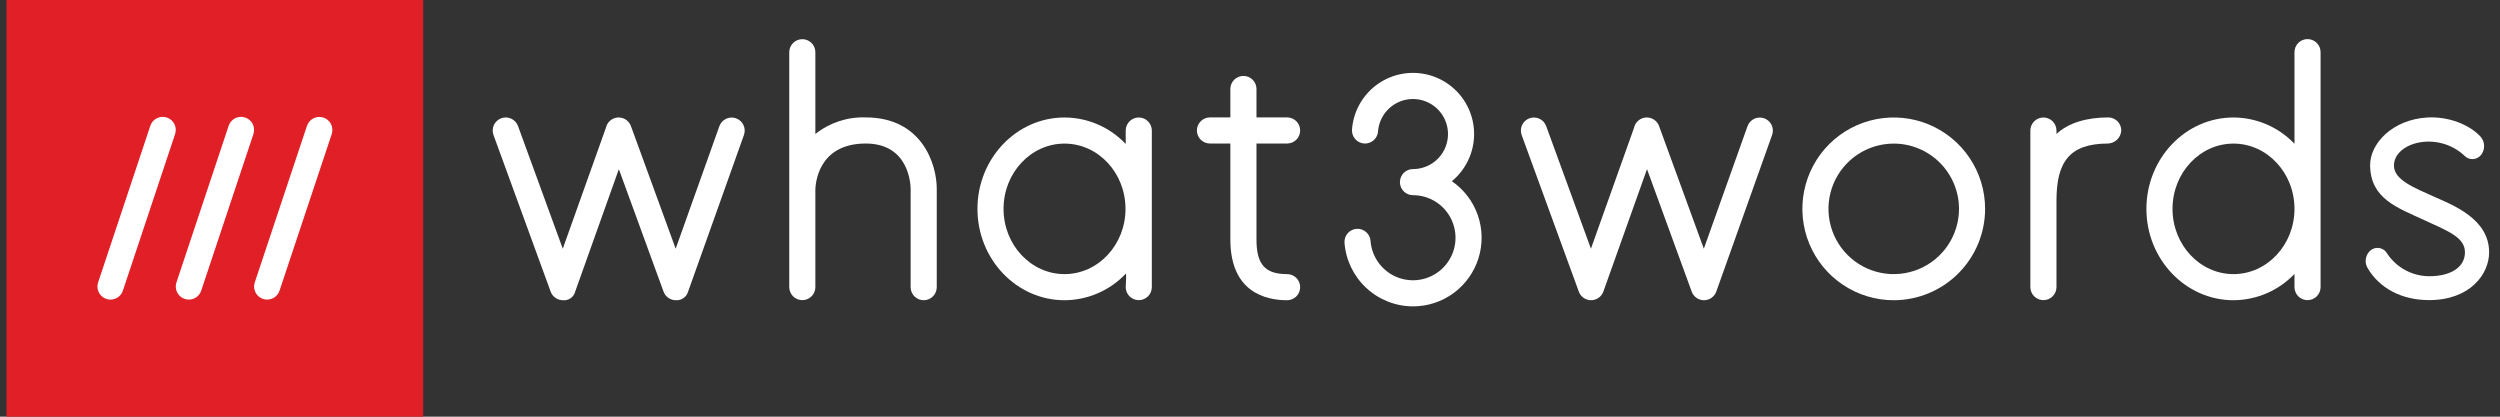
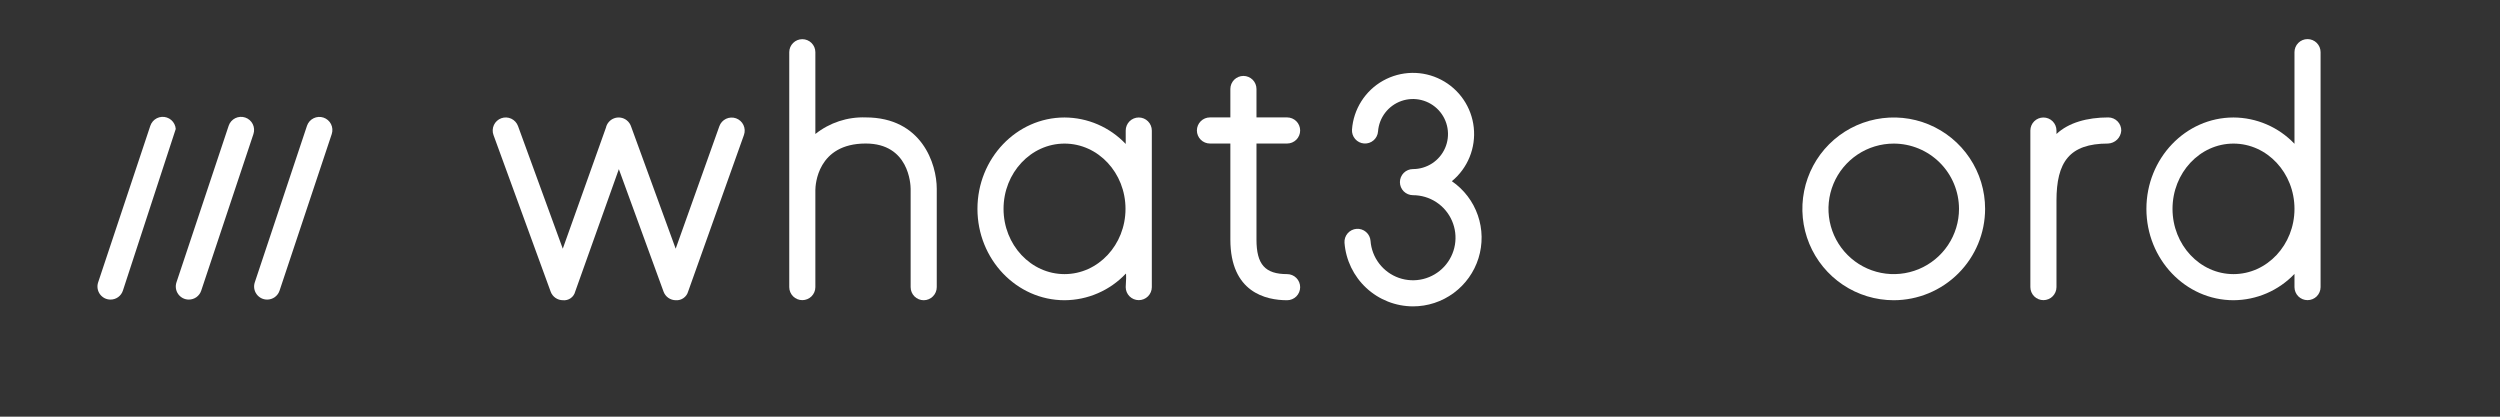
<svg xmlns="http://www.w3.org/2000/svg" width="144" height="24" viewBox="0 0 144 24" fill="none">
  <rect x="0" y="0" width="144" height="24" fill="#333333" stroke="none" />
  <path d="M121.443 6.764C120.215 6.765 119.147 7.065 118.453 7.718V7.515C118.452 7.316 118.372 7.126 118.231 6.986C118.09 6.846 117.9 6.768 117.701 6.768C117.502 6.768 117.312 6.846 117.171 6.986C117.03 7.126 116.95 7.316 116.949 7.515V16.541C116.95 16.739 117.03 16.93 117.171 17.07C117.312 17.21 117.502 17.288 117.701 17.288C117.9 17.288 118.09 17.21 118.231 17.07C118.372 16.93 118.452 16.739 118.453 16.541V11.563C118.453 9.331 119.193 8.271 121.423 8.268C121.619 8.259 121.805 8.179 121.946 8.042C122.086 7.905 122.171 7.721 122.185 7.525C122.186 7.426 122.169 7.328 122.132 7.236C122.096 7.144 122.041 7.061 121.972 6.99C121.903 6.919 121.821 6.863 121.73 6.824C121.639 6.785 121.542 6.765 121.443 6.764Z" fill="#FFFFFF" />
  <path d="M38.927 17.293C38.773 17.293 38.623 17.245 38.496 17.157C38.37 17.069 38.274 16.944 38.221 16.799L35.646 9.743L33.132 16.794C33.094 16.948 33.002 17.084 32.871 17.176C32.741 17.268 32.582 17.309 32.424 17.293C32.27 17.293 32.119 17.245 31.993 17.157C31.867 17.069 31.77 16.944 31.718 16.799L28.425 7.776C28.391 7.684 28.375 7.585 28.38 7.486C28.384 7.388 28.407 7.291 28.449 7.201C28.49 7.111 28.549 7.031 28.622 6.964C28.695 6.897 28.78 6.845 28.873 6.811C28.966 6.777 29.065 6.762 29.163 6.766C29.262 6.771 29.359 6.794 29.449 6.836C29.538 6.878 29.619 6.937 29.685 7.01C29.752 7.083 29.804 7.168 29.838 7.261L32.416 14.325L34.901 7.356C34.928 7.232 34.986 7.118 35.07 7.023C35.153 6.928 35.259 6.855 35.378 6.812C35.497 6.769 35.625 6.756 35.75 6.776C35.875 6.795 35.993 6.846 36.093 6.923C36.22 7.021 36.313 7.156 36.359 7.31L38.919 14.325L41.435 7.27C41.468 7.177 41.519 7.091 41.585 7.018C41.652 6.945 41.732 6.886 41.821 6.843C41.91 6.801 42.007 6.777 42.105 6.772C42.204 6.767 42.303 6.781 42.395 6.814C42.489 6.848 42.574 6.899 42.647 6.965C42.721 7.031 42.78 7.111 42.822 7.2C42.865 7.29 42.889 7.386 42.894 7.485C42.899 7.584 42.884 7.682 42.851 7.775L39.636 16.794C39.593 16.946 39.499 17.078 39.37 17.169C39.241 17.26 39.085 17.304 38.927 17.293Z" fill="#FFFFFF" />
  <path d="M49.867 6.763C48.817 6.725 47.787 7.064 46.965 7.718V3.004C46.964 2.805 46.884 2.615 46.743 2.475C46.602 2.335 46.411 2.257 46.213 2.257C46.014 2.257 45.824 2.335 45.683 2.475C45.542 2.615 45.462 2.805 45.461 3.004V16.541C45.462 16.74 45.542 16.93 45.683 17.07C45.824 17.21 46.014 17.288 46.213 17.288C46.411 17.288 46.602 17.21 46.743 17.07C46.884 16.93 46.964 16.74 46.965 16.541V10.944C46.967 10.67 47.069 8.267 49.867 8.267C52.355 8.267 52.45 10.608 52.453 10.872V16.541C52.453 16.74 52.532 16.931 52.673 17.072C52.814 17.213 53.005 17.293 53.205 17.293C53.404 17.293 53.596 17.213 53.736 17.072C53.877 16.931 53.957 16.74 53.957 16.541V10.872C53.957 9.45 53.102 6.763 49.867 6.763Z" fill="#FFFFFF" />
  <path d="M74.138 15.789C72.868 15.789 72.373 15.232 72.373 13.801V8.267H74.138C74.337 8.267 74.528 8.188 74.669 8.047C74.81 7.906 74.889 7.714 74.889 7.515C74.889 7.316 74.81 7.124 74.669 6.983C74.528 6.842 74.337 6.763 74.138 6.763H72.373V5.125C72.373 4.926 72.294 4.734 72.153 4.593C72.012 4.453 71.82 4.373 71.621 4.373C71.422 4.373 71.23 4.453 71.089 4.593C70.948 4.734 70.869 4.926 70.869 5.125V6.763H69.693C69.494 6.763 69.303 6.842 69.162 6.983C69.021 7.124 68.941 7.316 68.941 7.515C68.941 7.714 69.021 7.906 69.162 8.047C69.303 8.188 69.494 8.267 69.693 8.267H70.869V13.801C70.869 16.839 72.917 17.293 74.137 17.293C74.337 17.293 74.528 17.214 74.669 17.073C74.81 16.932 74.889 16.74 74.889 16.541C74.889 16.341 74.81 16.15 74.669 16.009C74.528 15.868 74.337 15.789 74.137 15.789H74.138Z" fill="#FFFFFF" />
  <path d="M81.387 17.647C80.389 17.644 79.429 17.265 78.698 16.586C77.968 15.907 77.519 14.978 77.443 13.983C77.43 13.784 77.495 13.588 77.626 13.438C77.756 13.288 77.941 13.196 78.139 13.181C78.338 13.167 78.534 13.232 78.684 13.362C78.835 13.492 78.928 13.676 78.943 13.874C78.978 14.35 79.152 14.805 79.442 15.183C79.732 15.562 80.126 15.848 80.576 16.006C81.026 16.163 81.513 16.187 81.975 16.072C82.439 15.957 82.858 15.71 83.183 15.361C83.507 15.011 83.723 14.575 83.803 14.105C83.883 13.634 83.824 13.151 83.633 12.714C83.443 12.277 83.129 11.905 82.73 11.643C82.331 11.382 81.864 11.243 81.387 11.243C81.288 11.243 81.191 11.223 81.099 11.185C81.008 11.148 80.925 11.092 80.855 11.023C80.786 10.953 80.73 10.87 80.692 10.779C80.655 10.687 80.635 10.59 80.635 10.491C80.635 10.392 80.655 10.294 80.692 10.203C80.73 10.112 80.786 10.029 80.855 9.959C80.925 9.889 81.008 9.834 81.099 9.796C81.191 9.758 81.288 9.739 81.387 9.739C81.78 9.739 82.164 9.624 82.493 9.409C82.821 9.194 83.08 8.888 83.237 8.528C83.394 8.168 83.442 7.77 83.376 7.383C83.311 6.996 83.133 6.636 82.866 6.348C82.599 6.061 82.253 5.857 81.872 5.763C81.491 5.668 81.09 5.687 80.72 5.817C80.349 5.947 80.025 6.182 79.786 6.494C79.547 6.806 79.404 7.181 79.375 7.572C79.36 7.771 79.267 7.955 79.116 8.085C78.966 8.215 78.769 8.28 78.571 8.265C78.373 8.251 78.188 8.158 78.058 8.008C77.927 7.858 77.862 7.662 77.875 7.464C77.917 6.883 78.103 6.321 78.416 5.829C78.728 5.338 79.158 4.931 79.666 4.647C80.175 4.362 80.746 4.208 81.328 4.198C81.911 4.188 82.487 4.323 83.004 4.591C83.522 4.858 83.965 5.25 84.294 5.731C84.623 6.212 84.828 6.767 84.889 7.346C84.951 7.925 84.868 8.511 84.648 9.05C84.428 9.59 84.077 10.066 83.627 10.437C84.323 10.915 84.847 11.602 85.123 12.4C85.4 13.197 85.413 14.061 85.163 14.867C84.913 15.673 84.411 16.377 83.732 16.878C83.052 17.378 82.231 17.648 81.387 17.647L81.387 17.647Z" fill="#FFFFFF" />
-   <path d="M98.149 17.293C97.995 17.293 97.845 17.245 97.718 17.157C97.592 17.069 97.496 16.943 97.443 16.799L94.868 9.743L92.354 16.794C92.302 16.939 92.206 17.065 92.08 17.154C91.954 17.244 91.803 17.292 91.649 17.293H91.646C91.492 17.293 91.341 17.245 91.215 17.157C91.089 17.069 90.993 16.944 90.94 16.799L87.647 7.776C87.579 7.589 87.588 7.383 87.672 7.202C87.756 7.022 87.909 6.882 88.096 6.814C88.283 6.745 88.489 6.754 88.67 6.838C88.851 6.922 88.991 7.074 89.059 7.261L91.638 14.325L94.122 7.356C94.15 7.232 94.208 7.118 94.291 7.023C94.375 6.928 94.481 6.855 94.6 6.812C94.719 6.769 94.846 6.756 94.971 6.776C95.096 6.795 95.215 6.846 95.315 6.923C95.442 7.02 95.535 7.156 95.58 7.31L98.141 14.325L100.656 7.27C100.69 7.177 100.741 7.091 100.807 7.018C100.873 6.945 100.953 6.886 101.042 6.843C101.132 6.801 101.228 6.777 101.327 6.772C101.426 6.767 101.524 6.781 101.617 6.814C101.71 6.848 101.796 6.899 101.869 6.965C101.942 7.031 102.002 7.111 102.044 7.2C102.086 7.29 102.111 7.386 102.116 7.485C102.12 7.583 102.106 7.682 102.073 7.775L98.858 16.794C98.806 16.939 98.71 17.065 98.584 17.155C98.458 17.244 98.307 17.292 98.152 17.293L98.149 17.293Z" fill="#FFFFFF" />
  <path d="M109.079 17.293C108.038 17.293 107.021 16.984 106.155 16.406C105.29 15.828 104.615 15.005 104.217 14.044C103.819 13.082 103.714 12.024 103.918 11.003C104.121 9.982 104.622 9.044 105.358 8.308C106.094 7.572 107.032 7.071 108.053 6.868C109.074 6.665 110.132 6.769 111.093 7.167C112.055 7.566 112.877 8.24 113.455 9.106C114.034 9.971 114.342 10.989 114.342 12.03C114.341 13.425 113.786 14.763 112.799 15.749C111.812 16.736 110.475 17.291 109.079 17.293ZM109.079 8.271C108.336 8.271 107.609 8.491 106.991 8.904C106.373 9.317 105.891 9.904 105.606 10.591C105.322 11.278 105.247 12.034 105.392 12.763C105.537 13.492 105.895 14.162 106.421 14.688C106.947 15.214 107.617 15.572 108.346 15.717C109.075 15.862 109.831 15.787 110.518 15.503C111.205 15.218 111.792 14.736 112.205 14.118C112.618 13.5 112.839 12.773 112.839 12.03C112.837 11.033 112.441 10.078 111.736 9.373C111.031 8.668 110.076 8.272 109.079 8.271Z" fill="#FFFFFF" />
  <path d="M132.913 2.252C132.815 2.252 132.717 2.271 132.626 2.309C132.535 2.347 132.452 2.402 132.382 2.472C132.312 2.542 132.257 2.625 132.219 2.716C132.181 2.807 132.162 2.905 132.162 3.004V8.282C131.708 7.806 131.164 7.426 130.56 7.166C129.956 6.905 129.306 6.77 128.649 6.767C125.883 6.767 123.633 9.128 123.633 12.03C123.633 14.931 125.883 17.293 128.649 17.293C129.306 17.29 129.956 17.154 130.56 16.894C131.164 16.634 131.708 16.254 132.162 15.778V16.541C132.163 16.739 132.243 16.93 132.383 17.07C132.524 17.21 132.715 17.288 132.913 17.288C133.112 17.288 133.303 17.21 133.444 17.07C133.584 16.93 133.664 16.739 133.665 16.541V3.004C133.665 2.905 133.646 2.807 133.608 2.716C133.57 2.625 133.515 2.542 133.445 2.472C133.375 2.402 133.292 2.347 133.201 2.309C133.11 2.271 133.012 2.252 132.913 2.252ZM128.649 15.789C126.712 15.789 125.137 14.103 125.137 12.03C125.137 9.957 126.712 8.271 128.649 8.271C130.586 8.271 132.162 9.957 132.162 12.03C132.162 14.102 130.586 15.789 128.649 15.789Z" fill="#FFFFFF" />
  <path d="M65.593 6.767C65.494 6.767 65.396 6.786 65.305 6.824C65.214 6.862 65.131 6.917 65.061 6.987C64.991 7.057 64.936 7.14 64.898 7.231C64.86 7.322 64.841 7.42 64.841 7.519V8.292C64.387 7.813 63.841 7.431 63.235 7.168C62.63 6.906 61.977 6.77 61.317 6.767C58.551 6.767 56.301 9.128 56.301 12.03C56.301 14.932 58.551 17.293 61.317 17.293C61.977 17.29 62.63 17.154 63.235 16.891C63.841 16.629 64.387 16.247 64.841 15.768C64.841 15.768 64.897 15.629 64.841 16.541C64.842 16.74 64.922 16.93 65.063 17.07C65.204 17.21 65.394 17.288 65.593 17.288C65.791 17.288 65.982 17.21 66.123 17.07C66.264 16.93 66.344 16.74 66.345 16.541V7.519C66.345 7.42 66.325 7.322 66.287 7.231C66.25 7.14 66.194 7.057 66.124 6.987C66.055 6.917 65.972 6.862 65.881 6.824C65.789 6.786 65.692 6.767 65.593 6.767ZM61.317 15.789C59.38 15.789 57.804 14.103 57.804 12.03C57.804 9.957 59.38 8.271 61.317 8.271C63.254 8.271 64.829 9.957 64.829 12.03C64.829 14.102 63.254 15.789 61.317 15.789Z" fill="#FFFFFF" />
-   <path d="M139.915 17.286C138.349 17.286 137.057 16.612 136.372 15.436C136.273 15.268 136.239 15.07 136.276 14.879C136.313 14.687 136.418 14.516 136.572 14.397C136.647 14.344 136.732 14.307 136.821 14.289C136.911 14.272 137.003 14.274 137.092 14.295C137.181 14.316 137.264 14.356 137.336 14.412C137.408 14.468 137.468 14.539 137.51 14.62C137.776 15.016 138.136 15.341 138.557 15.566C138.978 15.791 139.448 15.909 139.925 15.91C141.181 15.91 141.981 15.38 141.981 14.534C141.981 13.686 141.058 13.331 139.657 12.687C138.08 11.961 136.548 11.45 136.519 9.541C136.5 8.266 137.808 6.889 139.802 6.769C141.026 6.694 142.229 7.175 142.868 7.858C143 8.001 143.077 8.187 143.085 8.381C143.093 8.576 143.032 8.767 142.912 8.921C142.856 8.993 142.785 9.051 142.704 9.094C142.624 9.136 142.535 9.16 142.444 9.164C142.353 9.169 142.262 9.154 142.178 9.121C142.093 9.087 142.017 9.036 141.954 8.97C140.4 7.515 137.891 8.202 137.891 9.541C137.891 10.355 139.037 10.806 140.174 11.316C141.283 11.814 143.374 12.598 143.374 14.534C143.374 15.784 142.284 17.286 139.915 17.286Z" fill="#FFFFFF" />
-   <path d="M24.375 0H0.375V24H24.375V0Z" fill="#E11F26" />
  <path d="M10.877 17.256C10.758 17.256 10.64 17.228 10.534 17.174C10.428 17.119 10.337 17.04 10.267 16.944C10.197 16.847 10.152 16.735 10.134 16.618C10.116 16.5 10.126 16.38 10.163 16.267L13.171 7.244C13.202 7.15 13.251 7.064 13.316 6.989C13.381 6.915 13.46 6.853 13.548 6.809C13.636 6.765 13.732 6.739 13.831 6.732C13.93 6.725 14.028 6.737 14.122 6.769C14.216 6.8 14.302 6.849 14.377 6.914C14.451 6.979 14.513 7.057 14.557 7.146C14.601 7.234 14.627 7.33 14.634 7.429C14.641 7.527 14.629 7.626 14.598 7.72L11.59 16.742C11.54 16.892 11.444 17.022 11.316 17.115C11.188 17.207 11.034 17.256 10.877 17.256Z" fill="white" />
-   <path d="M6.365 17.256C6.246 17.256 6.128 17.228 6.022 17.174C5.917 17.119 5.825 17.04 5.755 16.944C5.686 16.847 5.64 16.735 5.622 16.618C5.604 16.5 5.614 16.38 5.652 16.267L8.659 7.244C8.69 7.15 8.74 7.064 8.804 6.989C8.869 6.915 8.948 6.853 9.036 6.809C9.125 6.765 9.221 6.739 9.319 6.732C9.418 6.725 9.517 6.737 9.61 6.769C9.704 6.8 9.791 6.849 9.865 6.914C9.94 6.979 10.001 7.057 10.045 7.146C10.089 7.234 10.116 7.33 10.123 7.429C10.13 7.527 10.117 7.626 10.086 7.72L7.078 16.742C7.028 16.892 6.933 17.022 6.805 17.115C6.677 17.207 6.523 17.256 6.365 17.256Z" fill="white" />
+   <path d="M6.365 17.256C6.246 17.256 6.128 17.228 6.022 17.174C5.917 17.119 5.825 17.04 5.755 16.944C5.686 16.847 5.64 16.735 5.622 16.618C5.604 16.5 5.614 16.38 5.652 16.267L8.659 7.244C8.69 7.15 8.74 7.064 8.804 6.989C8.869 6.915 8.948 6.853 9.036 6.809C9.125 6.765 9.221 6.739 9.319 6.732C9.418 6.725 9.517 6.737 9.61 6.769C9.704 6.8 9.791 6.849 9.865 6.914C9.94 6.979 10.001 7.057 10.045 7.146C10.089 7.234 10.116 7.33 10.123 7.429L7.078 16.742C7.028 16.892 6.933 17.022 6.805 17.115C6.677 17.207 6.523 17.256 6.365 17.256Z" fill="white" />
  <path d="M15.388 17.256C15.269 17.256 15.152 17.228 15.046 17.174C14.94 17.119 14.848 17.04 14.779 16.944C14.709 16.847 14.663 16.735 14.645 16.618C14.627 16.5 14.637 16.38 14.675 16.267L17.683 7.244C17.747 7.056 17.882 6.901 18.06 6.813C18.238 6.724 18.444 6.71 18.632 6.773C18.821 6.836 18.977 6.971 19.066 7.148C19.155 7.325 19.171 7.531 19.109 7.72L16.102 16.742C16.052 16.892 15.956 17.022 15.828 17.115C15.7 17.207 15.546 17.256 15.388 17.256Z" fill="white" />
</svg>